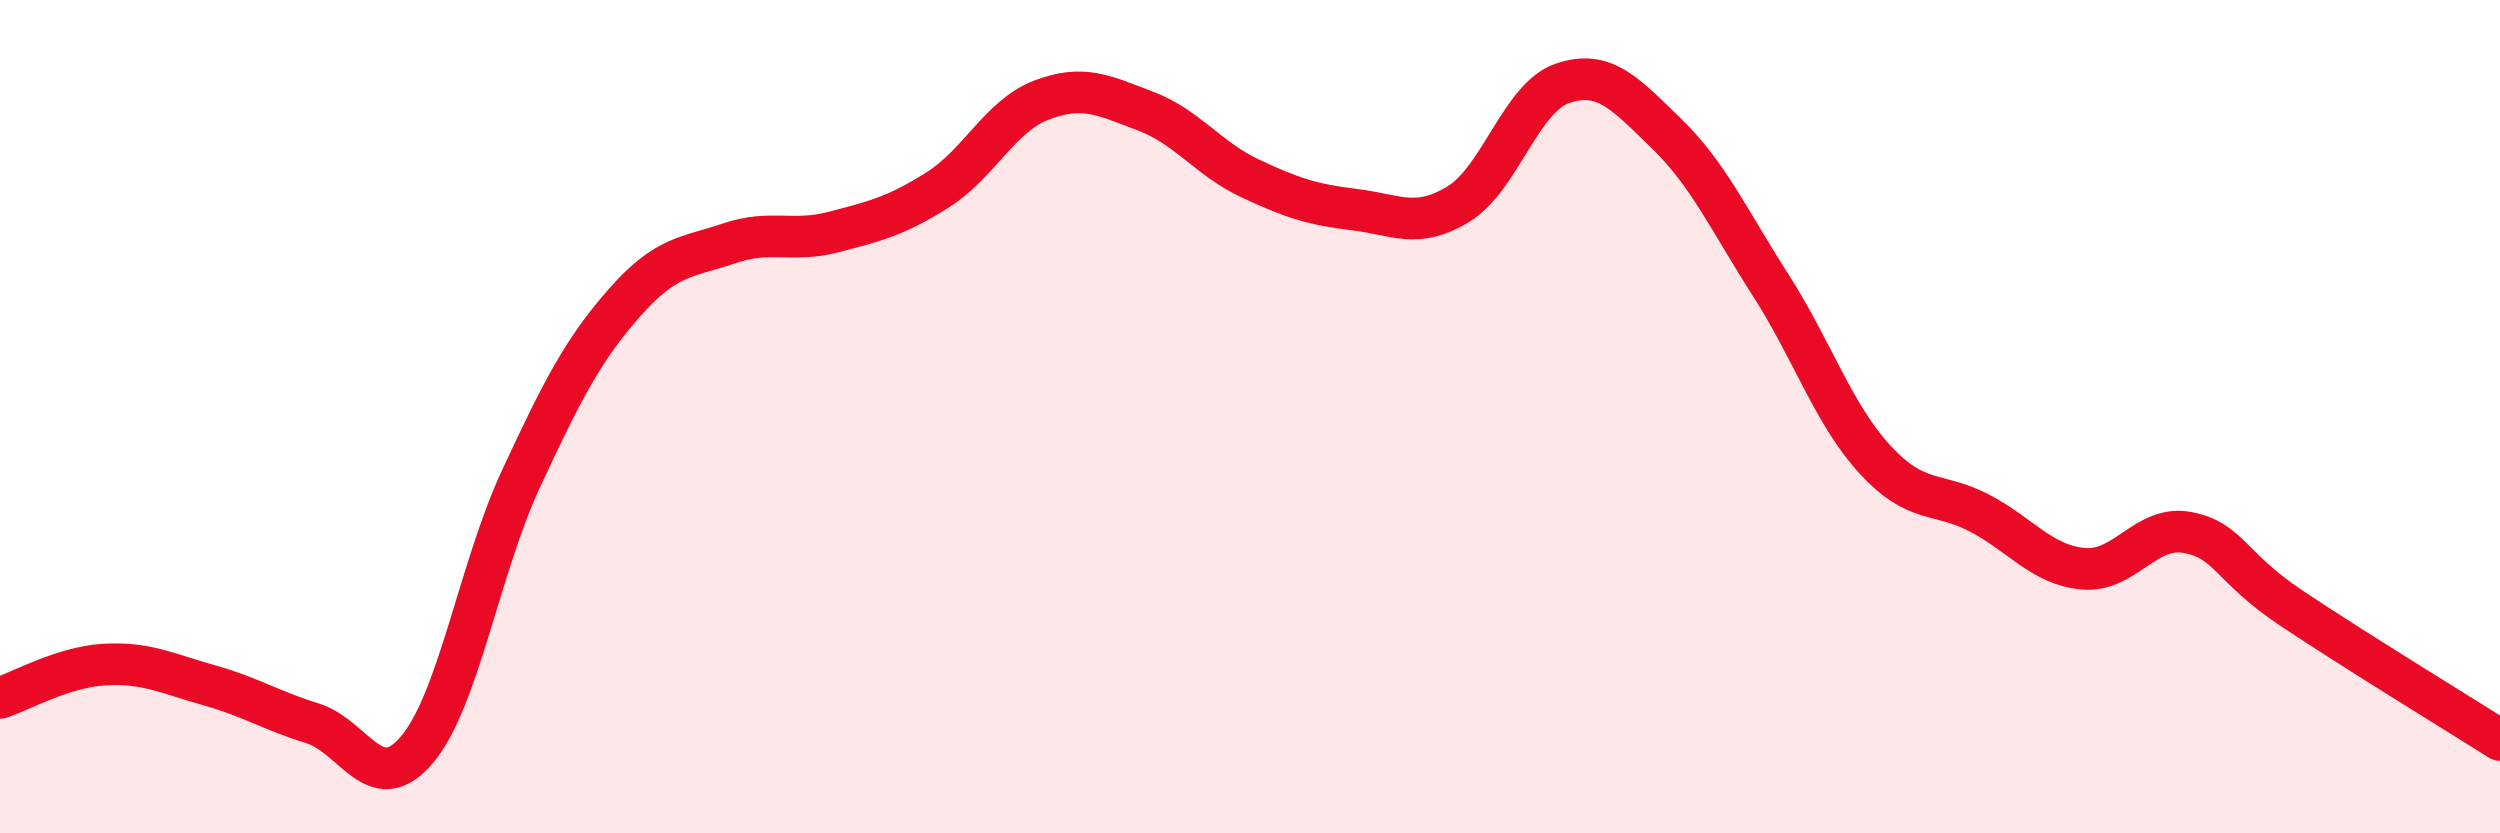
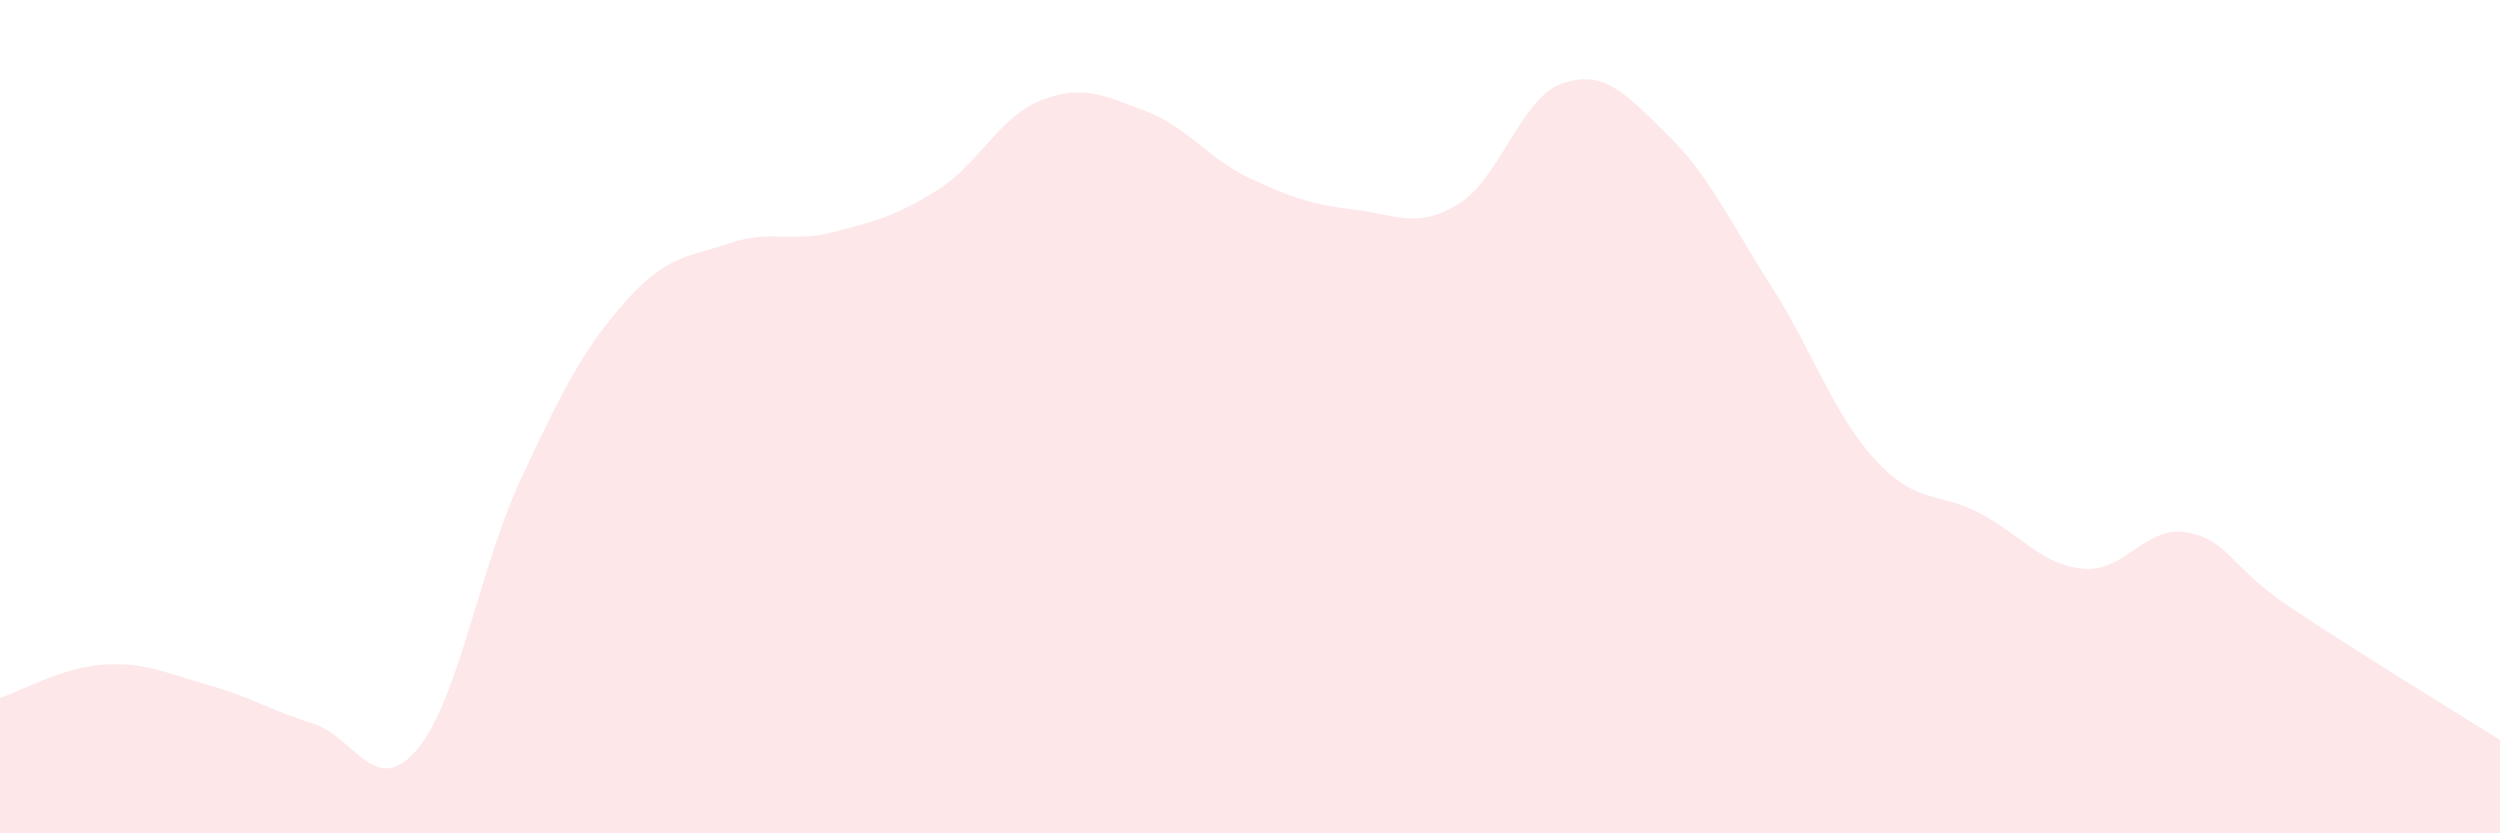
<svg xmlns="http://www.w3.org/2000/svg" width="60" height="20" viewBox="0 0 60 20">
  <path d="M 0,16.75 C 0.5,16.59 1.5,16.01 2.5,15.95 C 3.5,15.89 4,16.16 5,16.44 C 6,16.72 6.5,17.05 7.5,17.36 C 8.5,17.67 9,19.17 10,18 C 11,16.83 11.5,13.65 12.5,11.5 C 13.5,9.35 14,8.38 15,7.25 C 16,6.12 16.5,6.18 17.5,5.84 C 18.5,5.5 19,5.83 20,5.57 C 21,5.31 21.5,5.19 22.5,4.56 C 23.5,3.93 24,2.78 25,2.4 C 26,2.02 26.5,2.29 27.5,2.67 C 28.5,3.05 29,3.81 30,4.28 C 31,4.75 31.5,4.91 32.5,5.03 C 33.5,5.15 34,5.51 35,4.9 C 36,4.29 36.5,2.34 37.5,2 C 38.5,1.66 39,2.24 40,3.21 C 41,4.18 41.5,5.29 42.5,6.85 C 43.5,8.41 44,9.94 45,11.03 C 46,12.12 46.5,11.79 47.5,12.31 C 48.5,12.83 49,13.56 50,13.65 C 51,13.74 51.5,12.59 52.5,12.78 C 53.5,12.97 53.5,13.6 55,14.6 C 56.5,15.6 59,17.13 60,17.76L60 20L0 20Z" fill="#EB0A25" opacity="0.1" stroke-linecap="round" stroke-linejoin="round" />
-   <path d="M 0,16.75 C 0.5,16.59 1.5,16.01 2.5,15.95 C 3.5,15.89 4,16.16 5,16.44 C 6,16.72 6.5,17.05 7.5,17.36 C 8.5,17.67 9,19.17 10,18 C 11,16.83 11.5,13.65 12.5,11.5 C 13.5,9.35 14,8.38 15,7.25 C 16,6.12 16.5,6.18 17.5,5.84 C 18.5,5.5 19,5.83 20,5.57 C 21,5.31 21.5,5.19 22.5,4.56 C 23.5,3.93 24,2.78 25,2.4 C 26,2.02 26.5,2.29 27.5,2.67 C 28.5,3.05 29,3.81 30,4.28 C 31,4.75 31.5,4.91 32.5,5.03 C 33.5,5.15 34,5.51 35,4.9 C 36,4.29 36.5,2.34 37.5,2 C 38.5,1.66 39,2.24 40,3.21 C 41,4.18 41.5,5.29 42.5,6.85 C 43.5,8.41 44,9.94 45,11.03 C 46,12.12 46.5,11.79 47.5,12.31 C 48.5,12.83 49,13.56 50,13.65 C 51,13.74 51.5,12.59 52.5,12.78 C 53.5,12.97 53.5,13.6 55,14.6 C 56.5,15.6 59,17.13 60,17.76" stroke="#EB0A25" stroke-width="1" fill="none" stroke-linecap="round" stroke-linejoin="round" />
</svg>